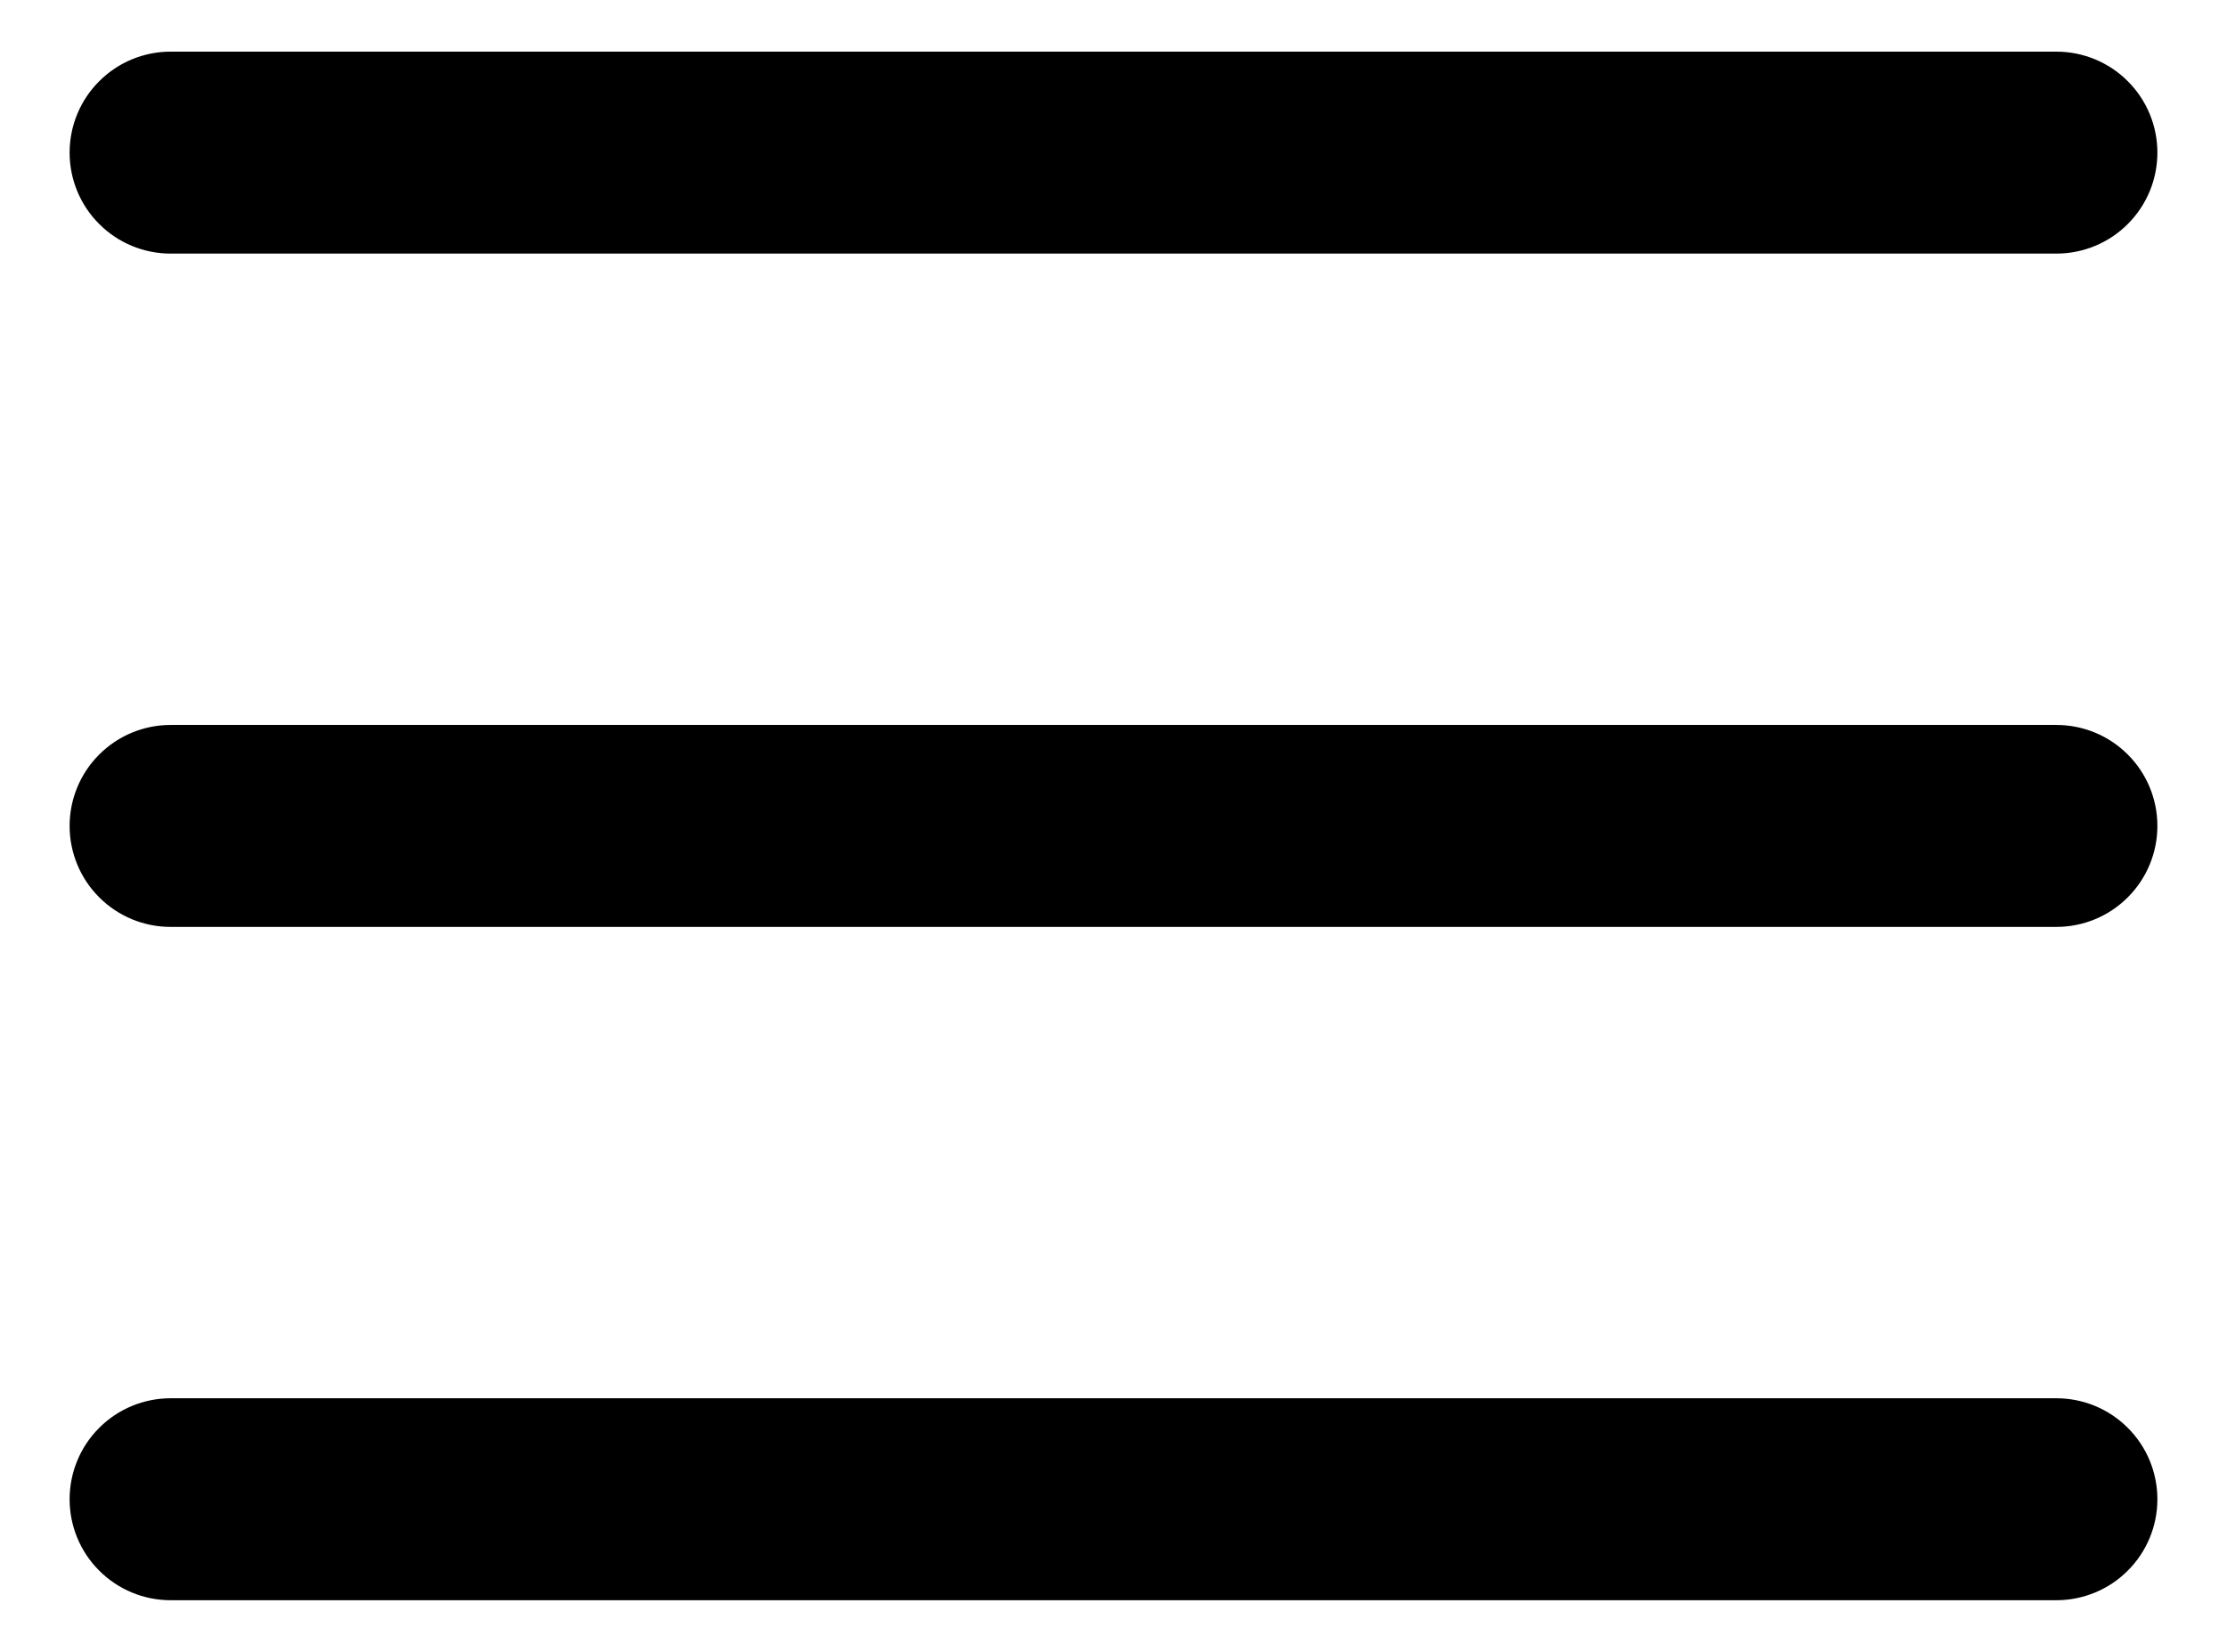
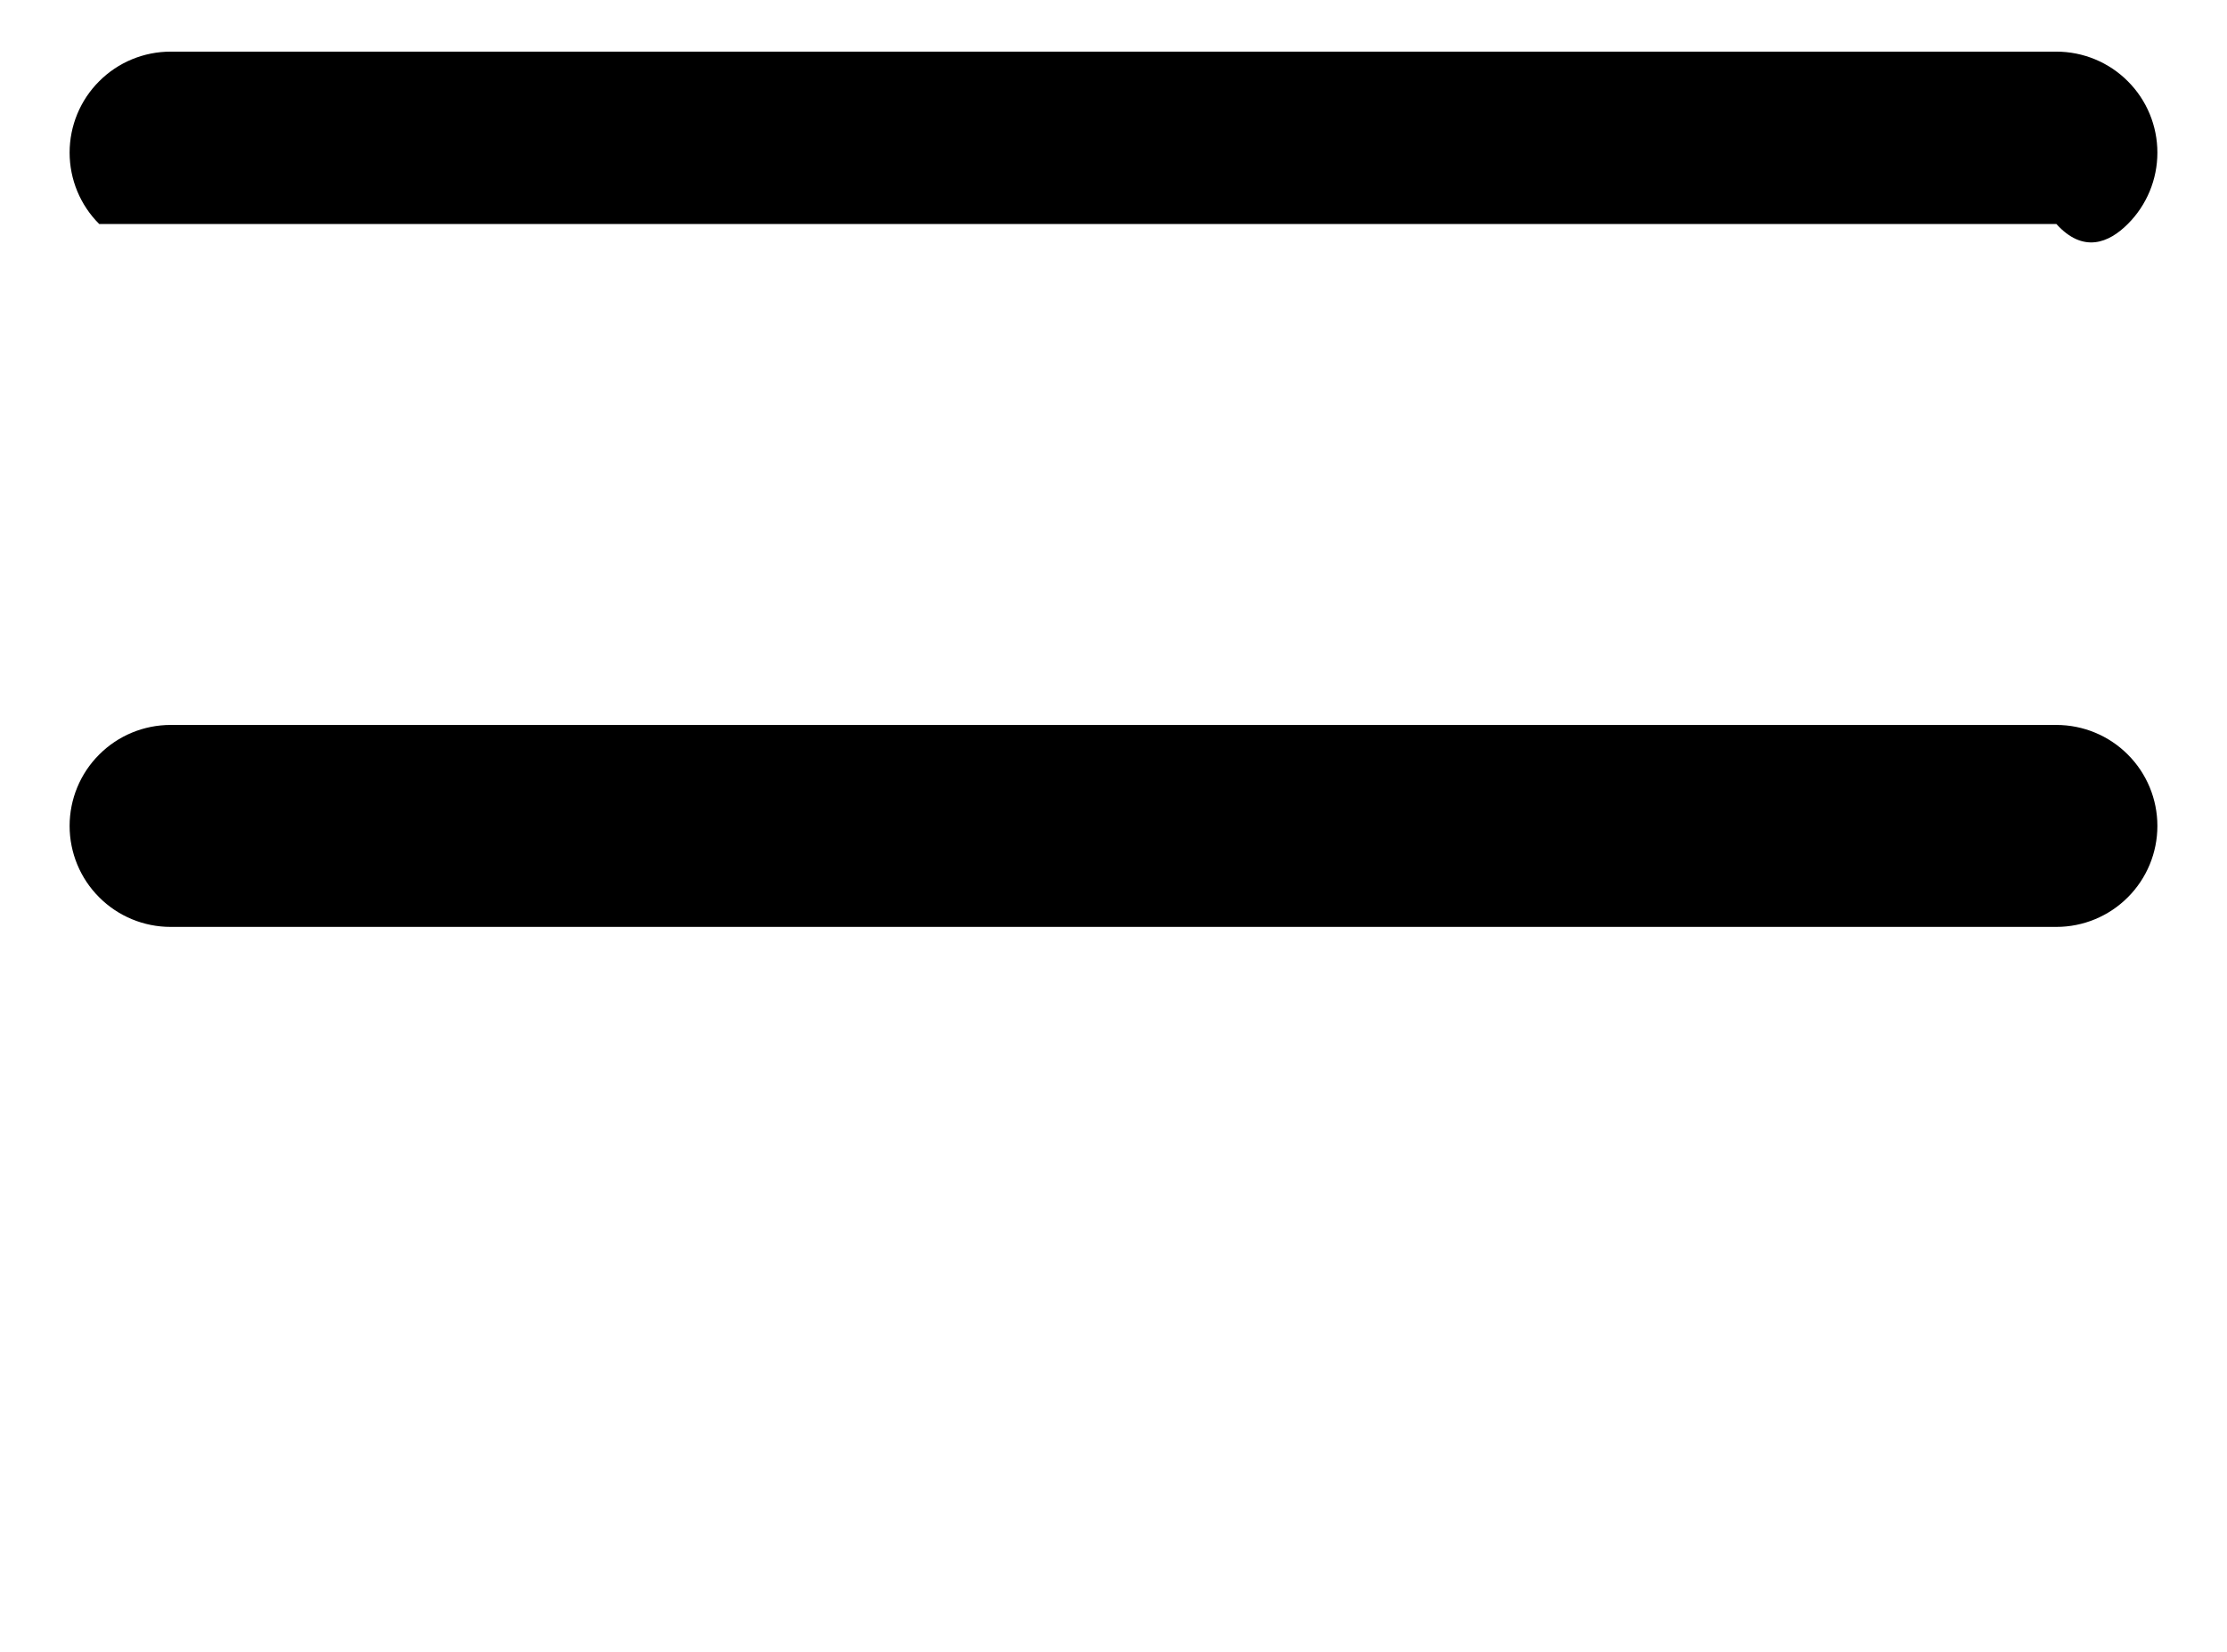
<svg xmlns="http://www.w3.org/2000/svg" width="31" height="23" viewBox="0 0 31 23" fill="none">
  <path fill-rule="evenodd" clip-rule="evenodd" d="M30.031 11.5C30.031 11.127 29.883 10.769 29.619 10.506C29.356 10.242 28.998 10.094 28.625 10.094H2.375C2.002 10.094 1.644 10.242 1.381 10.506C1.117 10.769 0.969 11.127 0.969 11.5C0.969 11.873 1.117 12.231 1.381 12.494C1.644 12.758 2.002 12.906 2.375 12.906H28.625C28.998 12.906 29.356 12.758 29.619 12.494C29.883 12.231 30.031 11.873 30.031 11.5Z" fill="black" />
-   <path fill-rule="evenodd" clip-rule="evenodd" d="M30.031 2.125C30.031 1.752 29.883 1.394 29.619 1.131C29.356 0.867 28.998 0.719 28.625 0.719H2.375C2.002 0.719 1.644 0.867 1.381 1.131C1.117 1.394 0.969 1.752 0.969 2.125C0.969 2.498 1.117 2.856 1.381 3.119C1.644 3.383 2.002 3.531 2.375 3.531H28.625C28.998 3.531 29.356 3.383 29.619 3.119C29.883 2.856 30.031 2.498 30.031 2.125V2.125Z" fill="black" />
-   <path fill-rule="evenodd" clip-rule="evenodd" d="M30.031 20.875C30.031 20.502 29.883 20.144 29.619 19.881C29.356 19.617 28.998 19.469 28.625 19.469H2.375C2.002 19.469 1.644 19.617 1.381 19.881C1.117 20.144 0.969 20.502 0.969 20.875C0.969 21.248 1.117 21.606 1.381 21.869C1.644 22.133 2.002 22.281 2.375 22.281H28.625C28.998 22.281 29.356 22.133 29.619 21.869C29.883 21.606 30.031 21.248 30.031 20.875Z" fill="black" />
+   <path fill-rule="evenodd" clip-rule="evenodd" d="M30.031 2.125C30.031 1.752 29.883 1.394 29.619 1.131C29.356 0.867 28.998 0.719 28.625 0.719H2.375C2.002 0.719 1.644 0.867 1.381 1.131C1.117 1.394 0.969 1.752 0.969 2.125C0.969 2.498 1.117 2.856 1.381 3.119H28.625C28.998 3.531 29.356 3.383 29.619 3.119C29.883 2.856 30.031 2.498 30.031 2.125V2.125Z" fill="black" />
</svg>